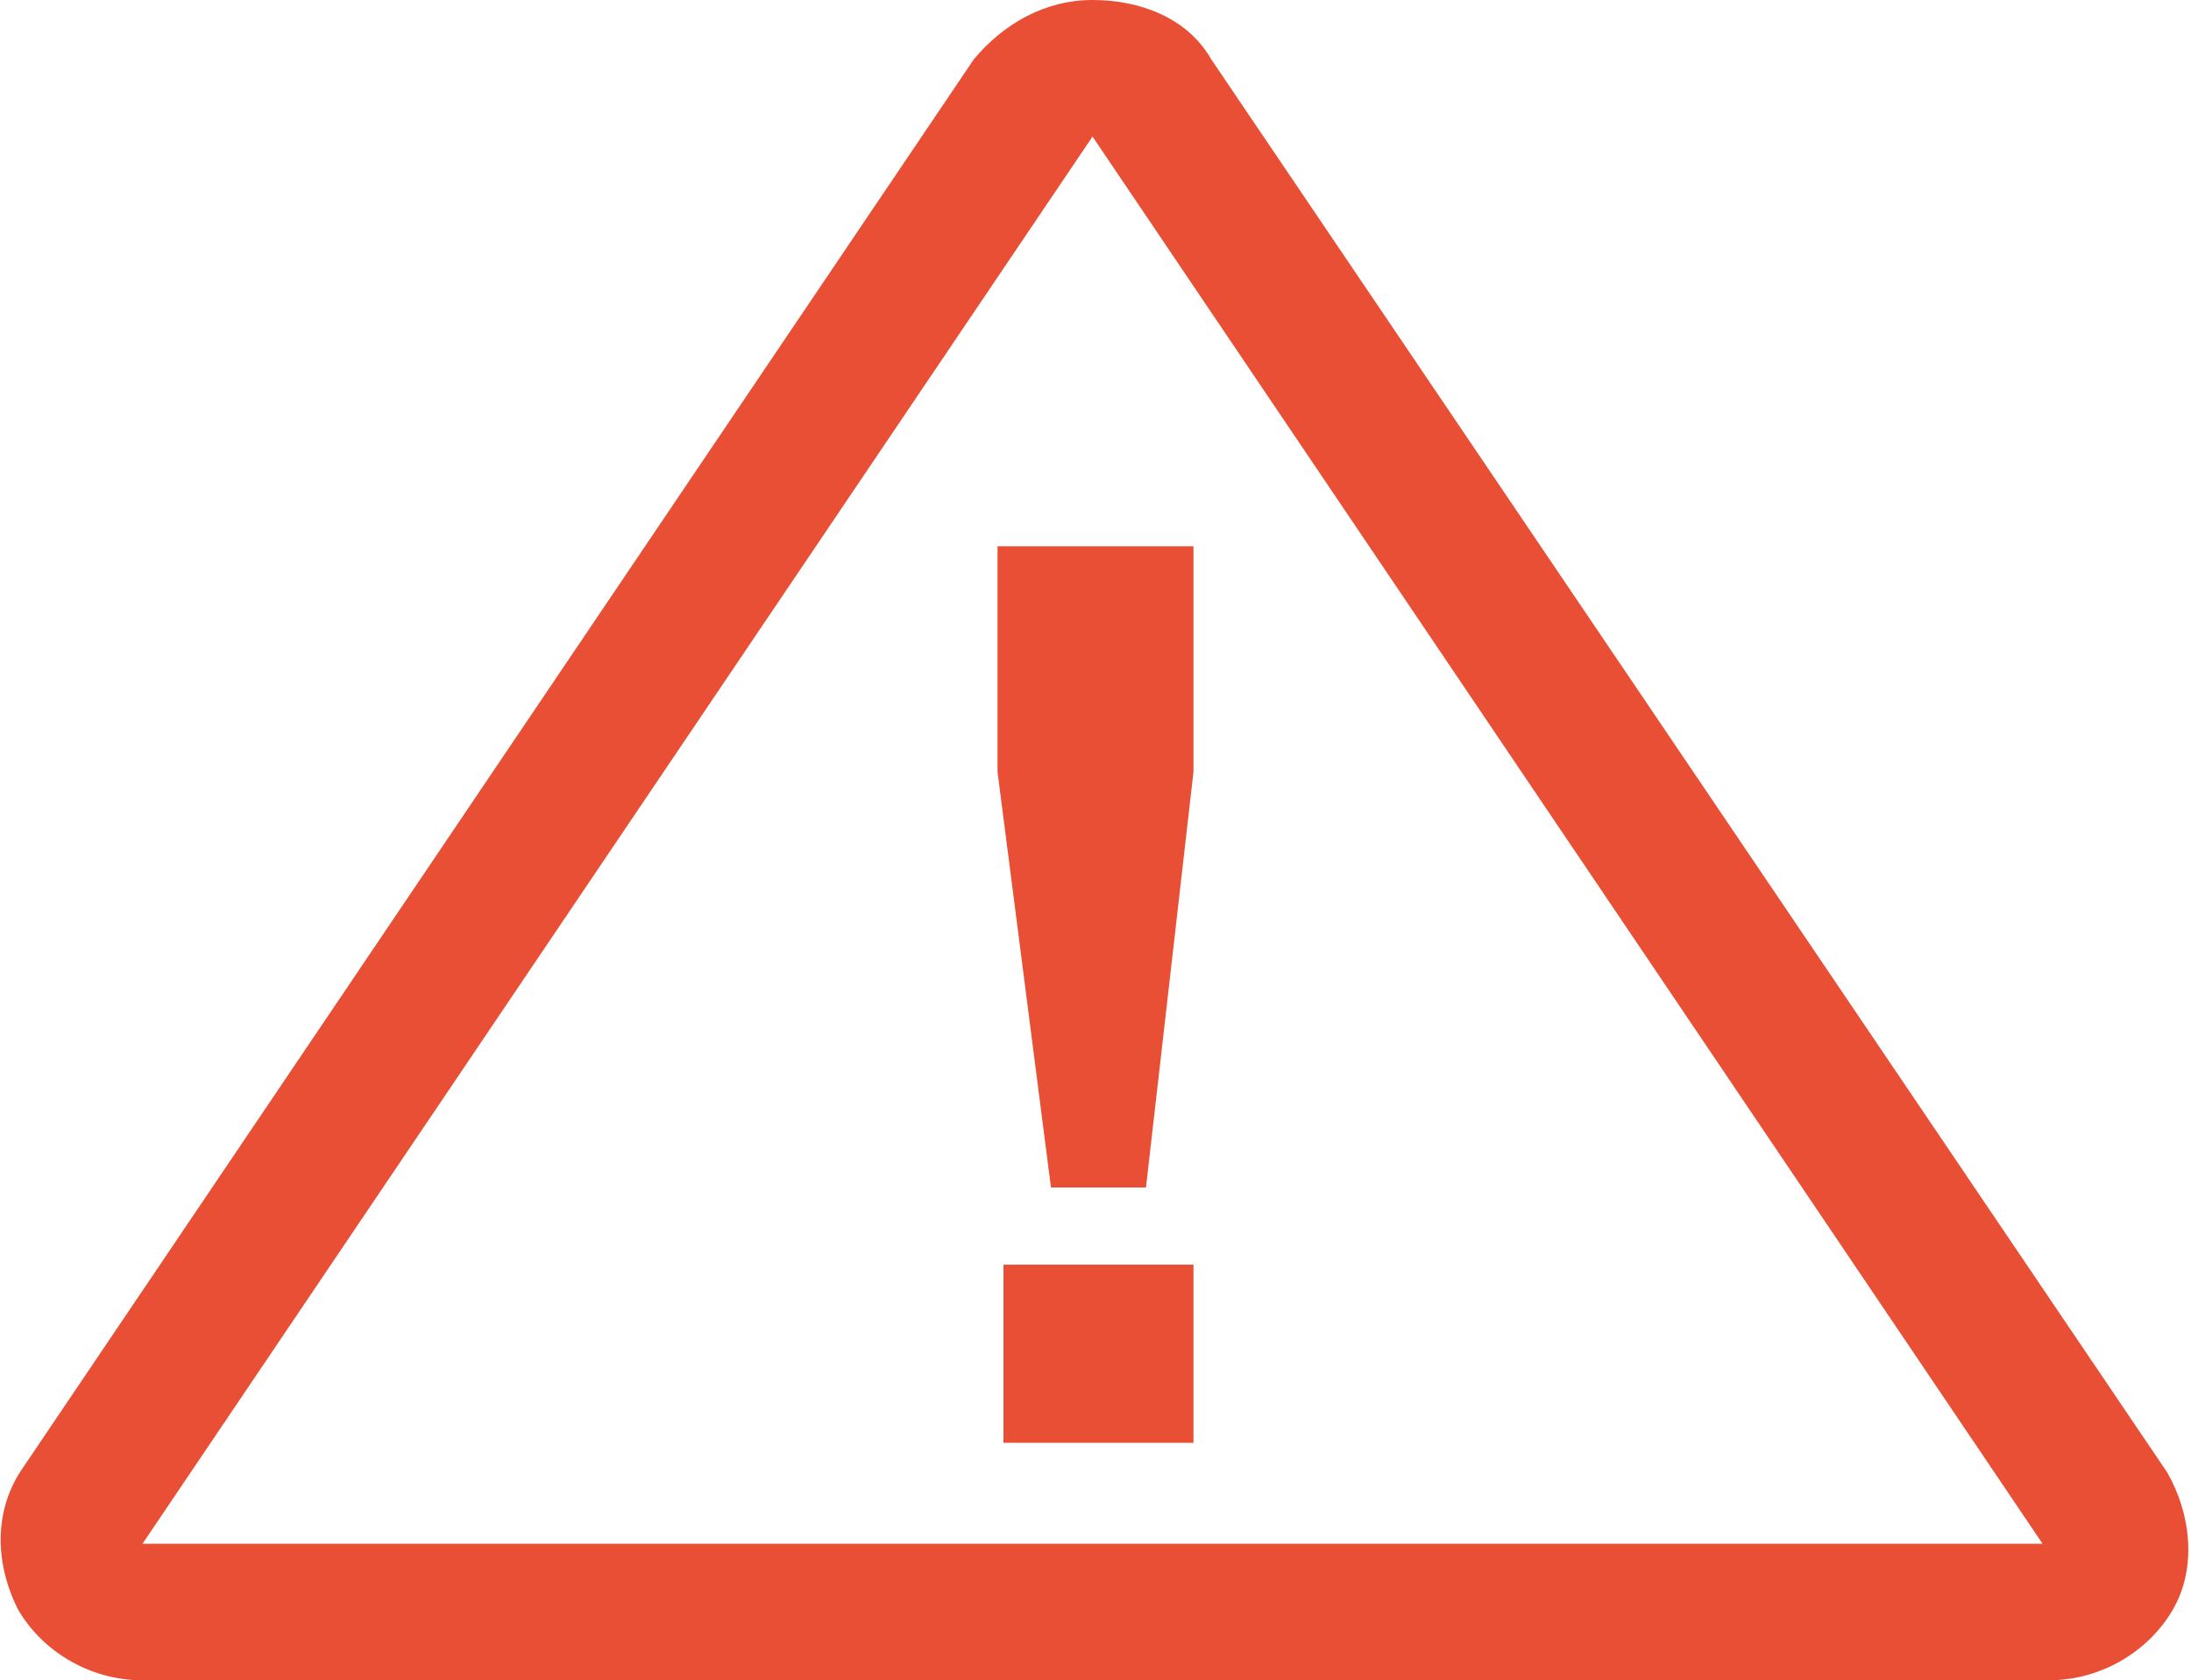
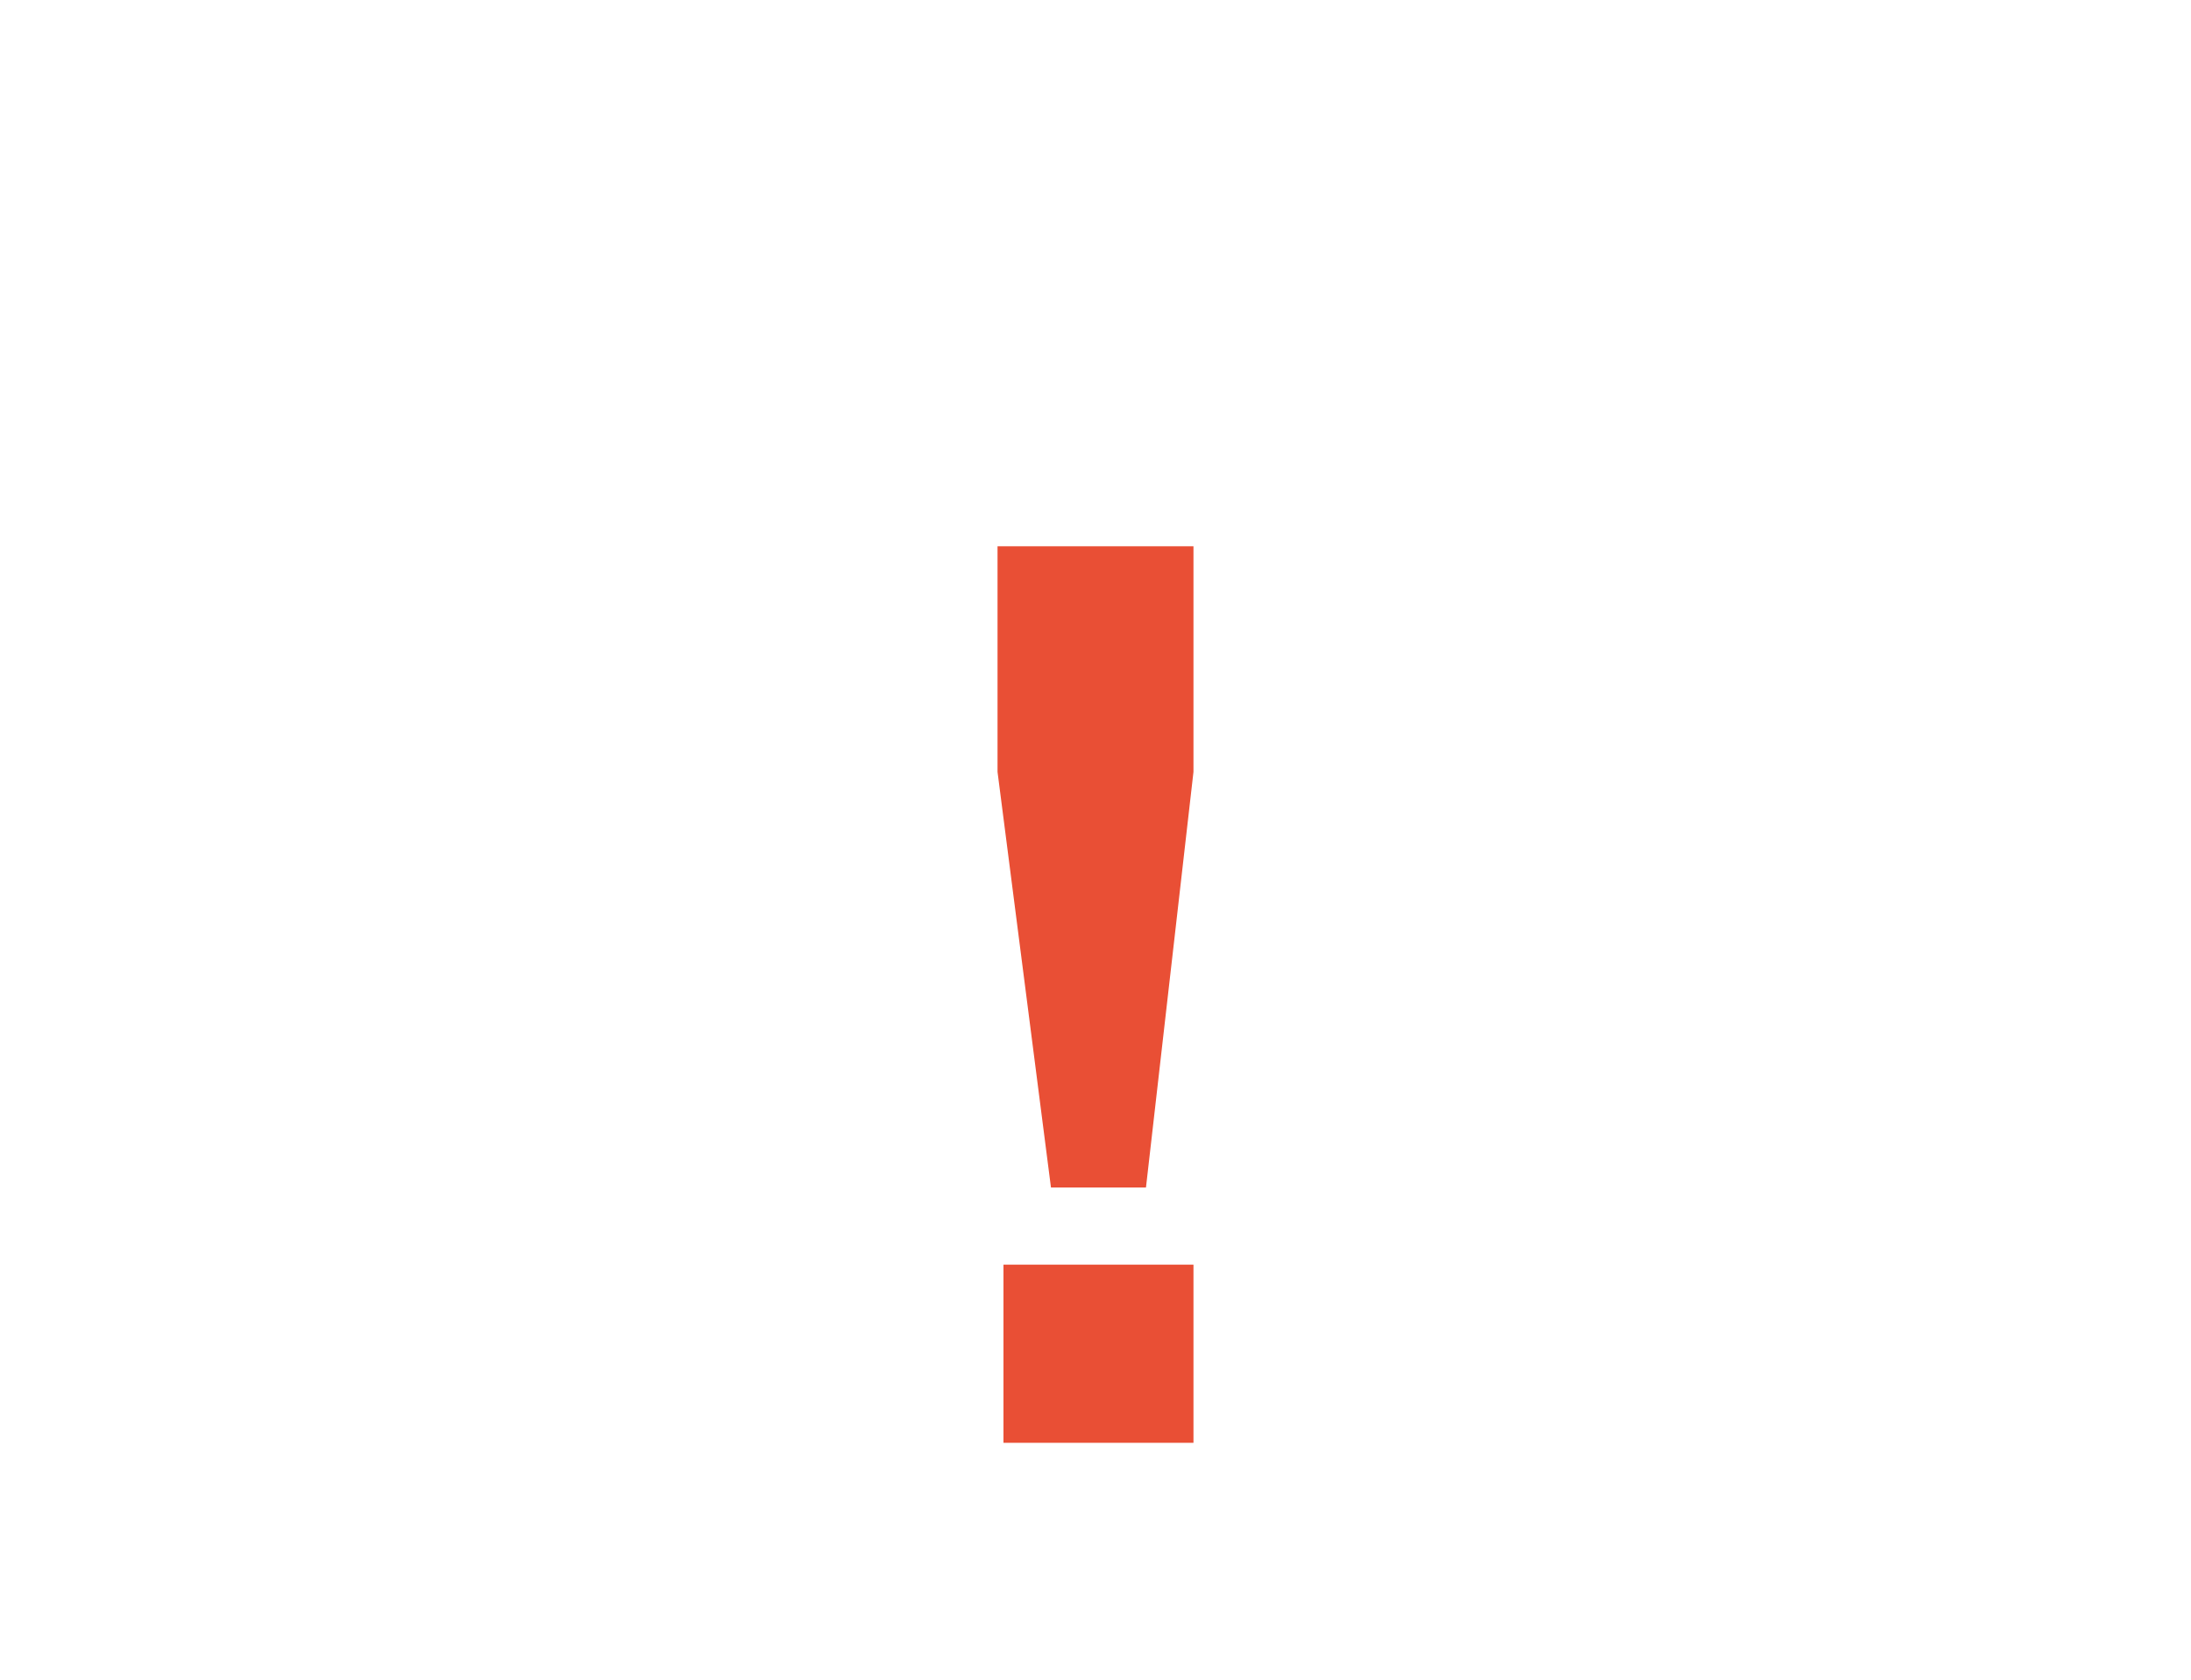
<svg xmlns="http://www.w3.org/2000/svg" version="1.1" id="Calque_1" x="0px" y="0px" viewBox="0 0 36.9 28.3" style="enable-background:new 0 0 36.9 28.3;" xml:space="preserve">
  <style type="text/css">
	.st0{fill:#575756;}
	.st1{fill:#E94F35;}
</style>
  <g>
-     <path class="st1" d="M36.5,24.8C36.5,24.8,36.5,24.8,36.5,24.8L20.4,1c-0.4-0.7-1.2-1-2-1c-0.8,0-1.5,0.4-2,1l-16,23.7   c-0.5,0.7-0.5,1.6-0.1,2.4c0.4,0.7,1.2,1.2,2.1,1.2h32.1c0.9,0,1.7-0.5,2.1-1.2C37,26.4,36.9,25.5,36.5,24.8z M2.4,26l16-23.7   l16,23.7l0,0H2.4z" />
    <polygon class="st1" points="16.8,13 17.7,20 19.3,20 20.1,13 20.1,9.2 16.8,9.2  " />
    <rect x="16.9" y="21.3" class="st1" width="3.2" height="3" />
  </g>
</svg>